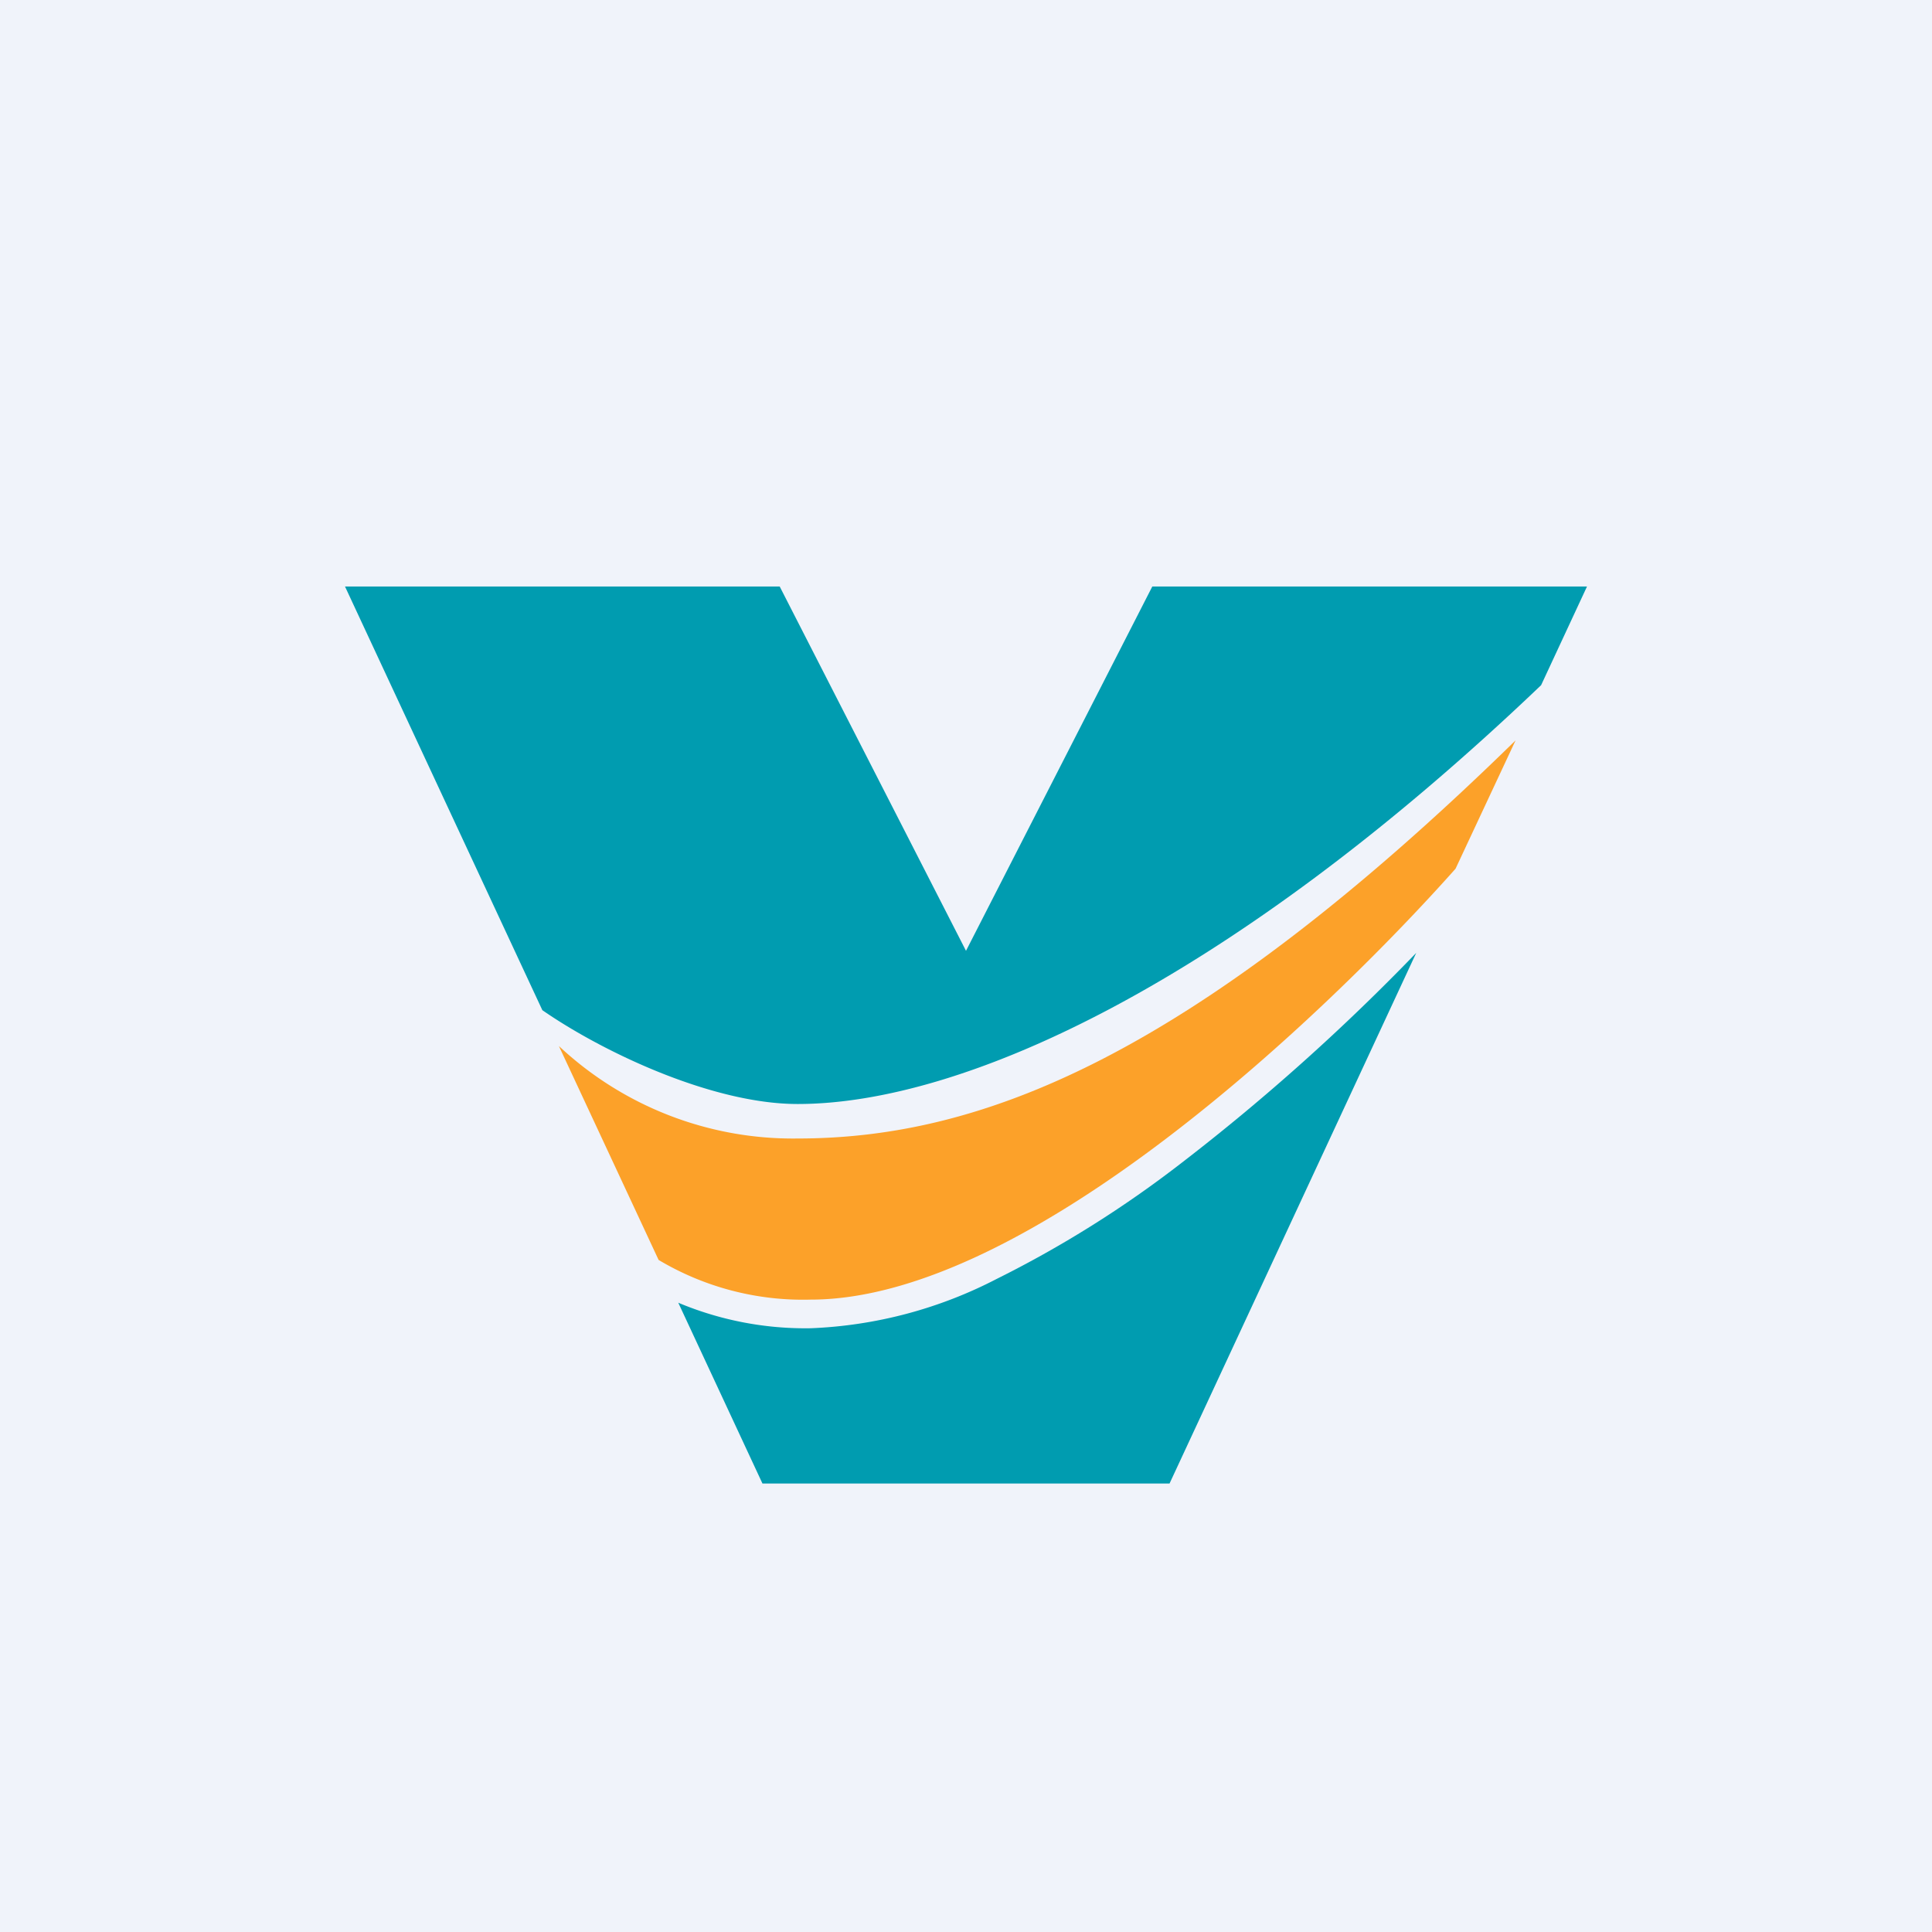
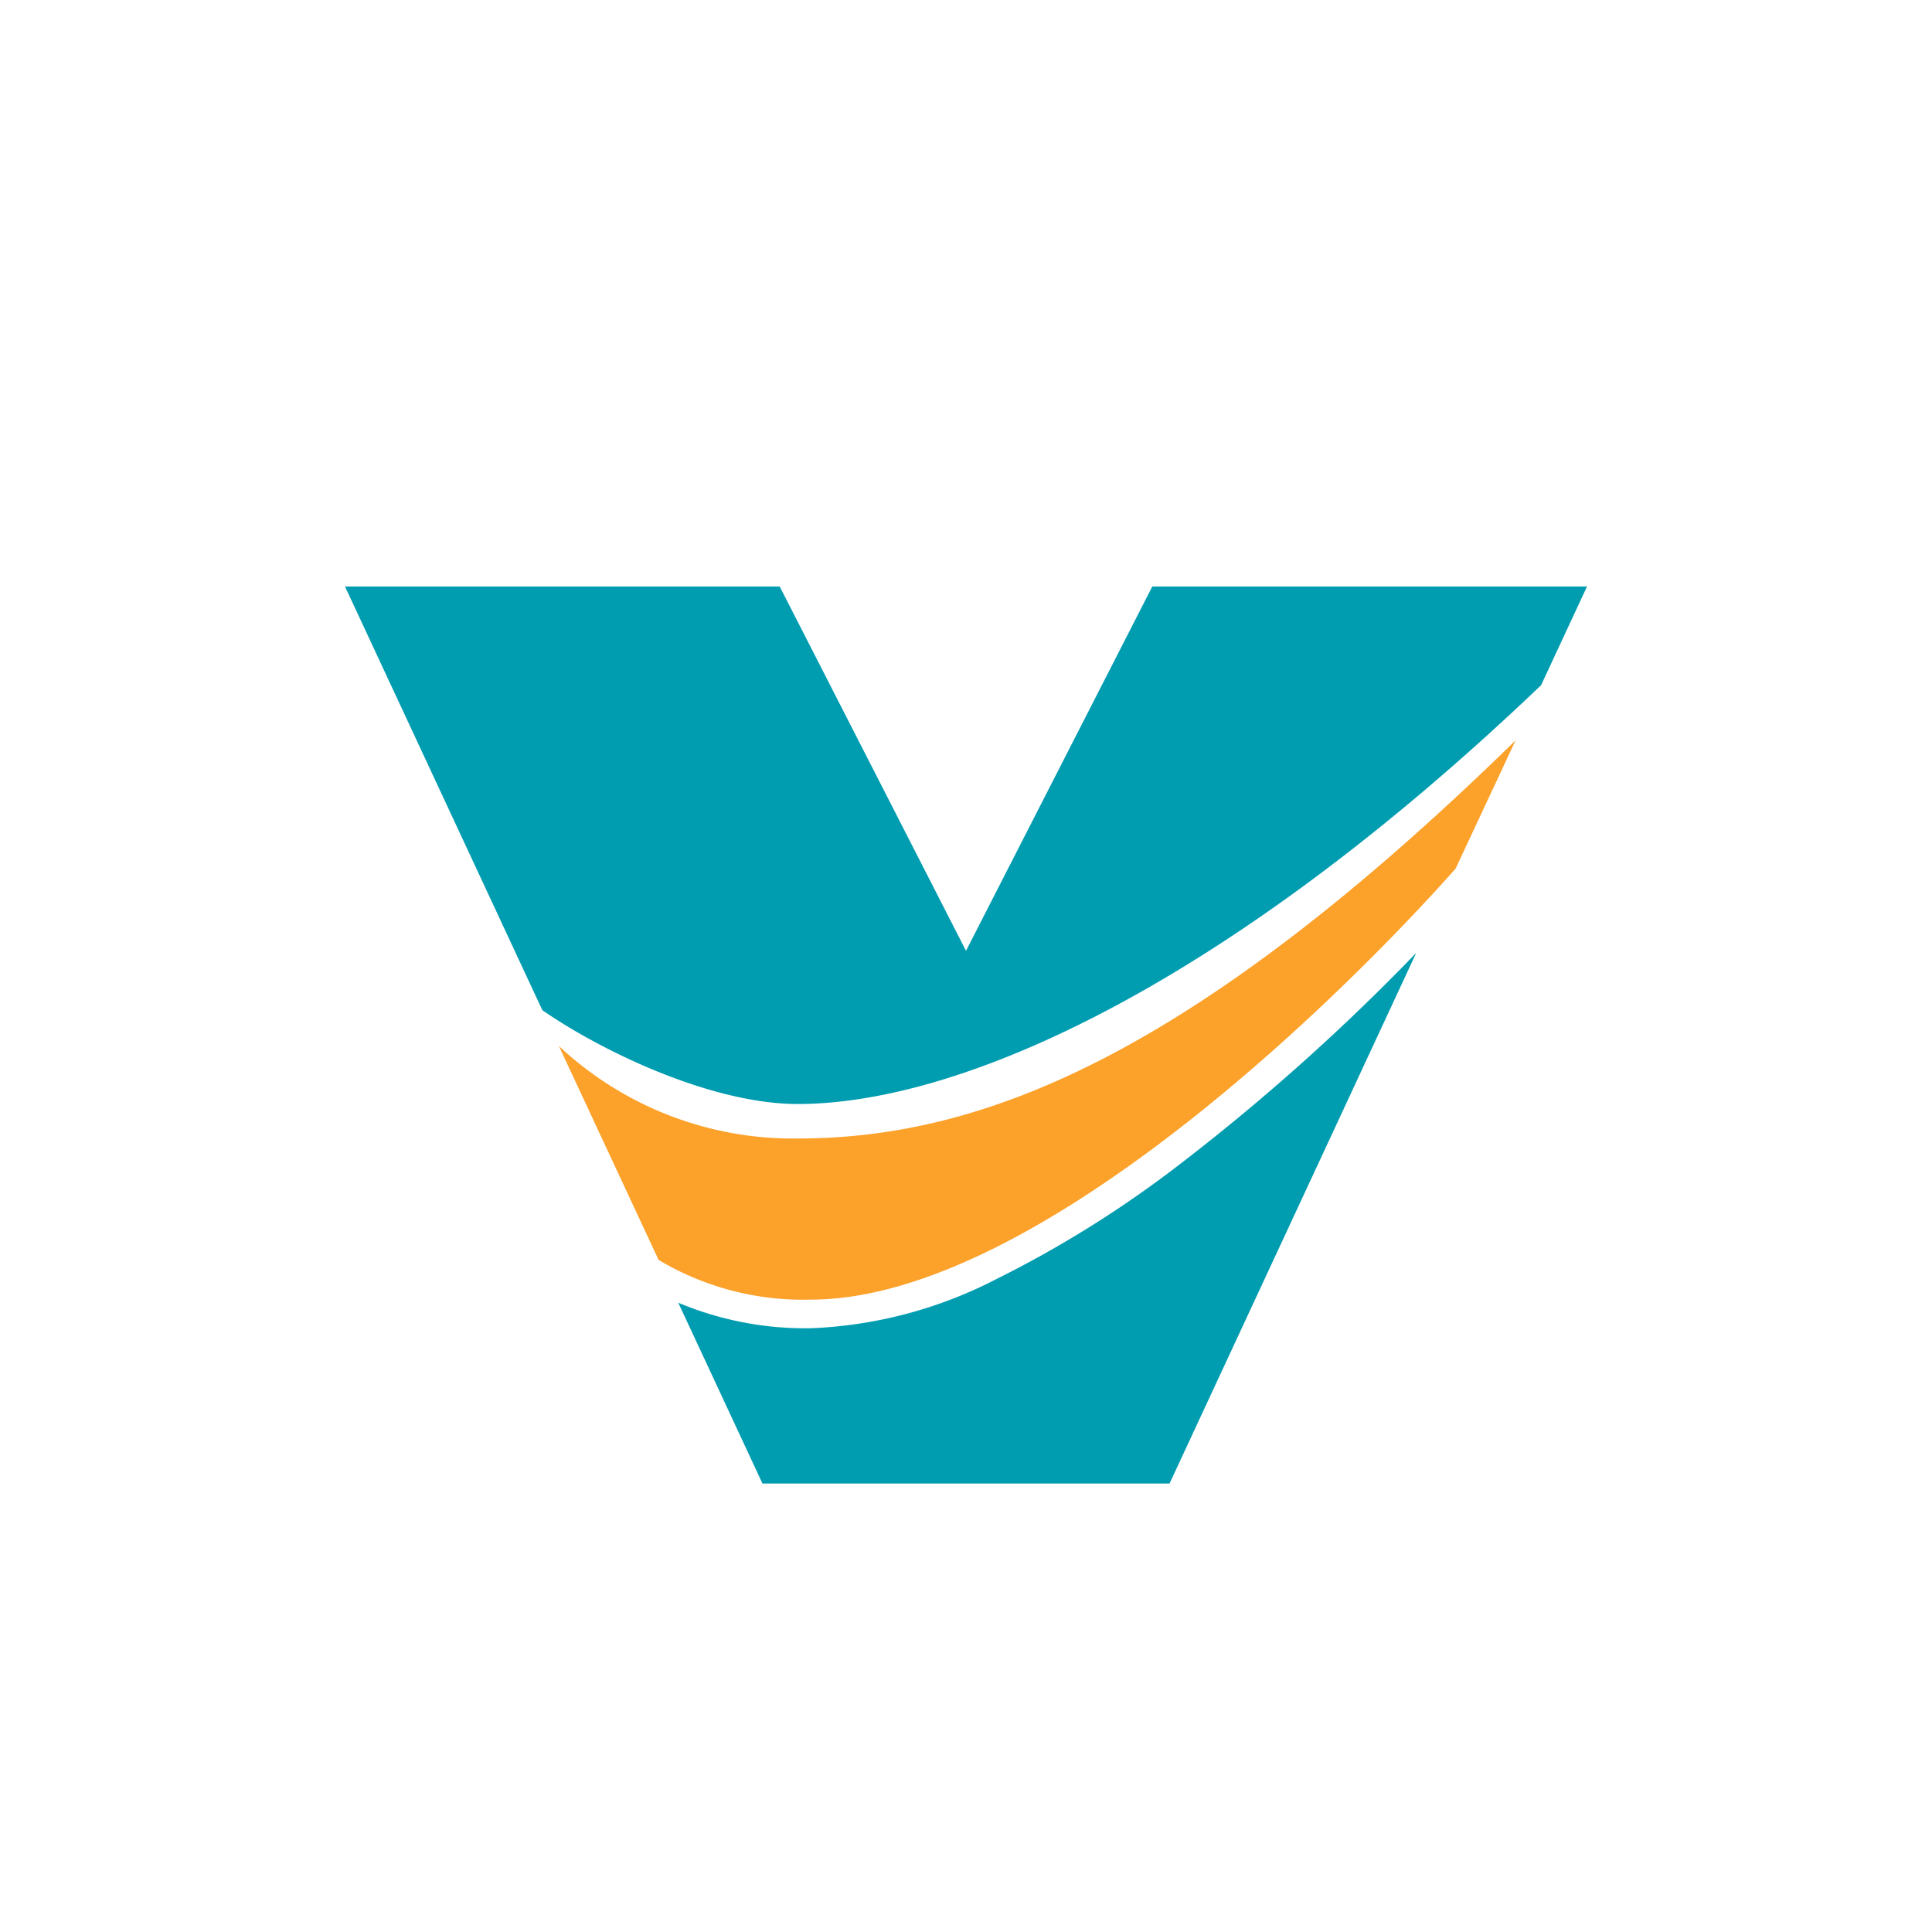
<svg xmlns="http://www.w3.org/2000/svg" width="56" height="56" viewBox="0 0 56 56">
-   <path fill="#F0F3FA" d="M0 0h56v56H0z" />
  <path d="m19.09 36.52-2.89-6.2A9.92 9.92 0 0 0 23.11 33c5.23 0 11.31-2.24 20.82-11.54l-1.74 3.72c-3.8 4.27-12.42 12.49-18.69 12.49a8.17 8.17 0 0 1-4.41-1.15Z" fill="#FCA129" />
  <path d="M33.4 17 28 27.56 22.6 17H10l5.72 12.28c1.73 1.2 4.91 2.72 7.4 2.72 4.78 0 12.46-3.46 21.55-12.14L46 17H33.4ZM41.05 27.62a61.82 61.82 0 0 1-6.78 6.07 32.07 32.07 0 0 1-5.38 3.38 12.8 12.8 0 0 1-5.39 1.43 9.52 9.52 0 0 1-3.84-.74L22.1 43h11.8l7.15-15.38Z" fill="#009CB0" />
</svg>